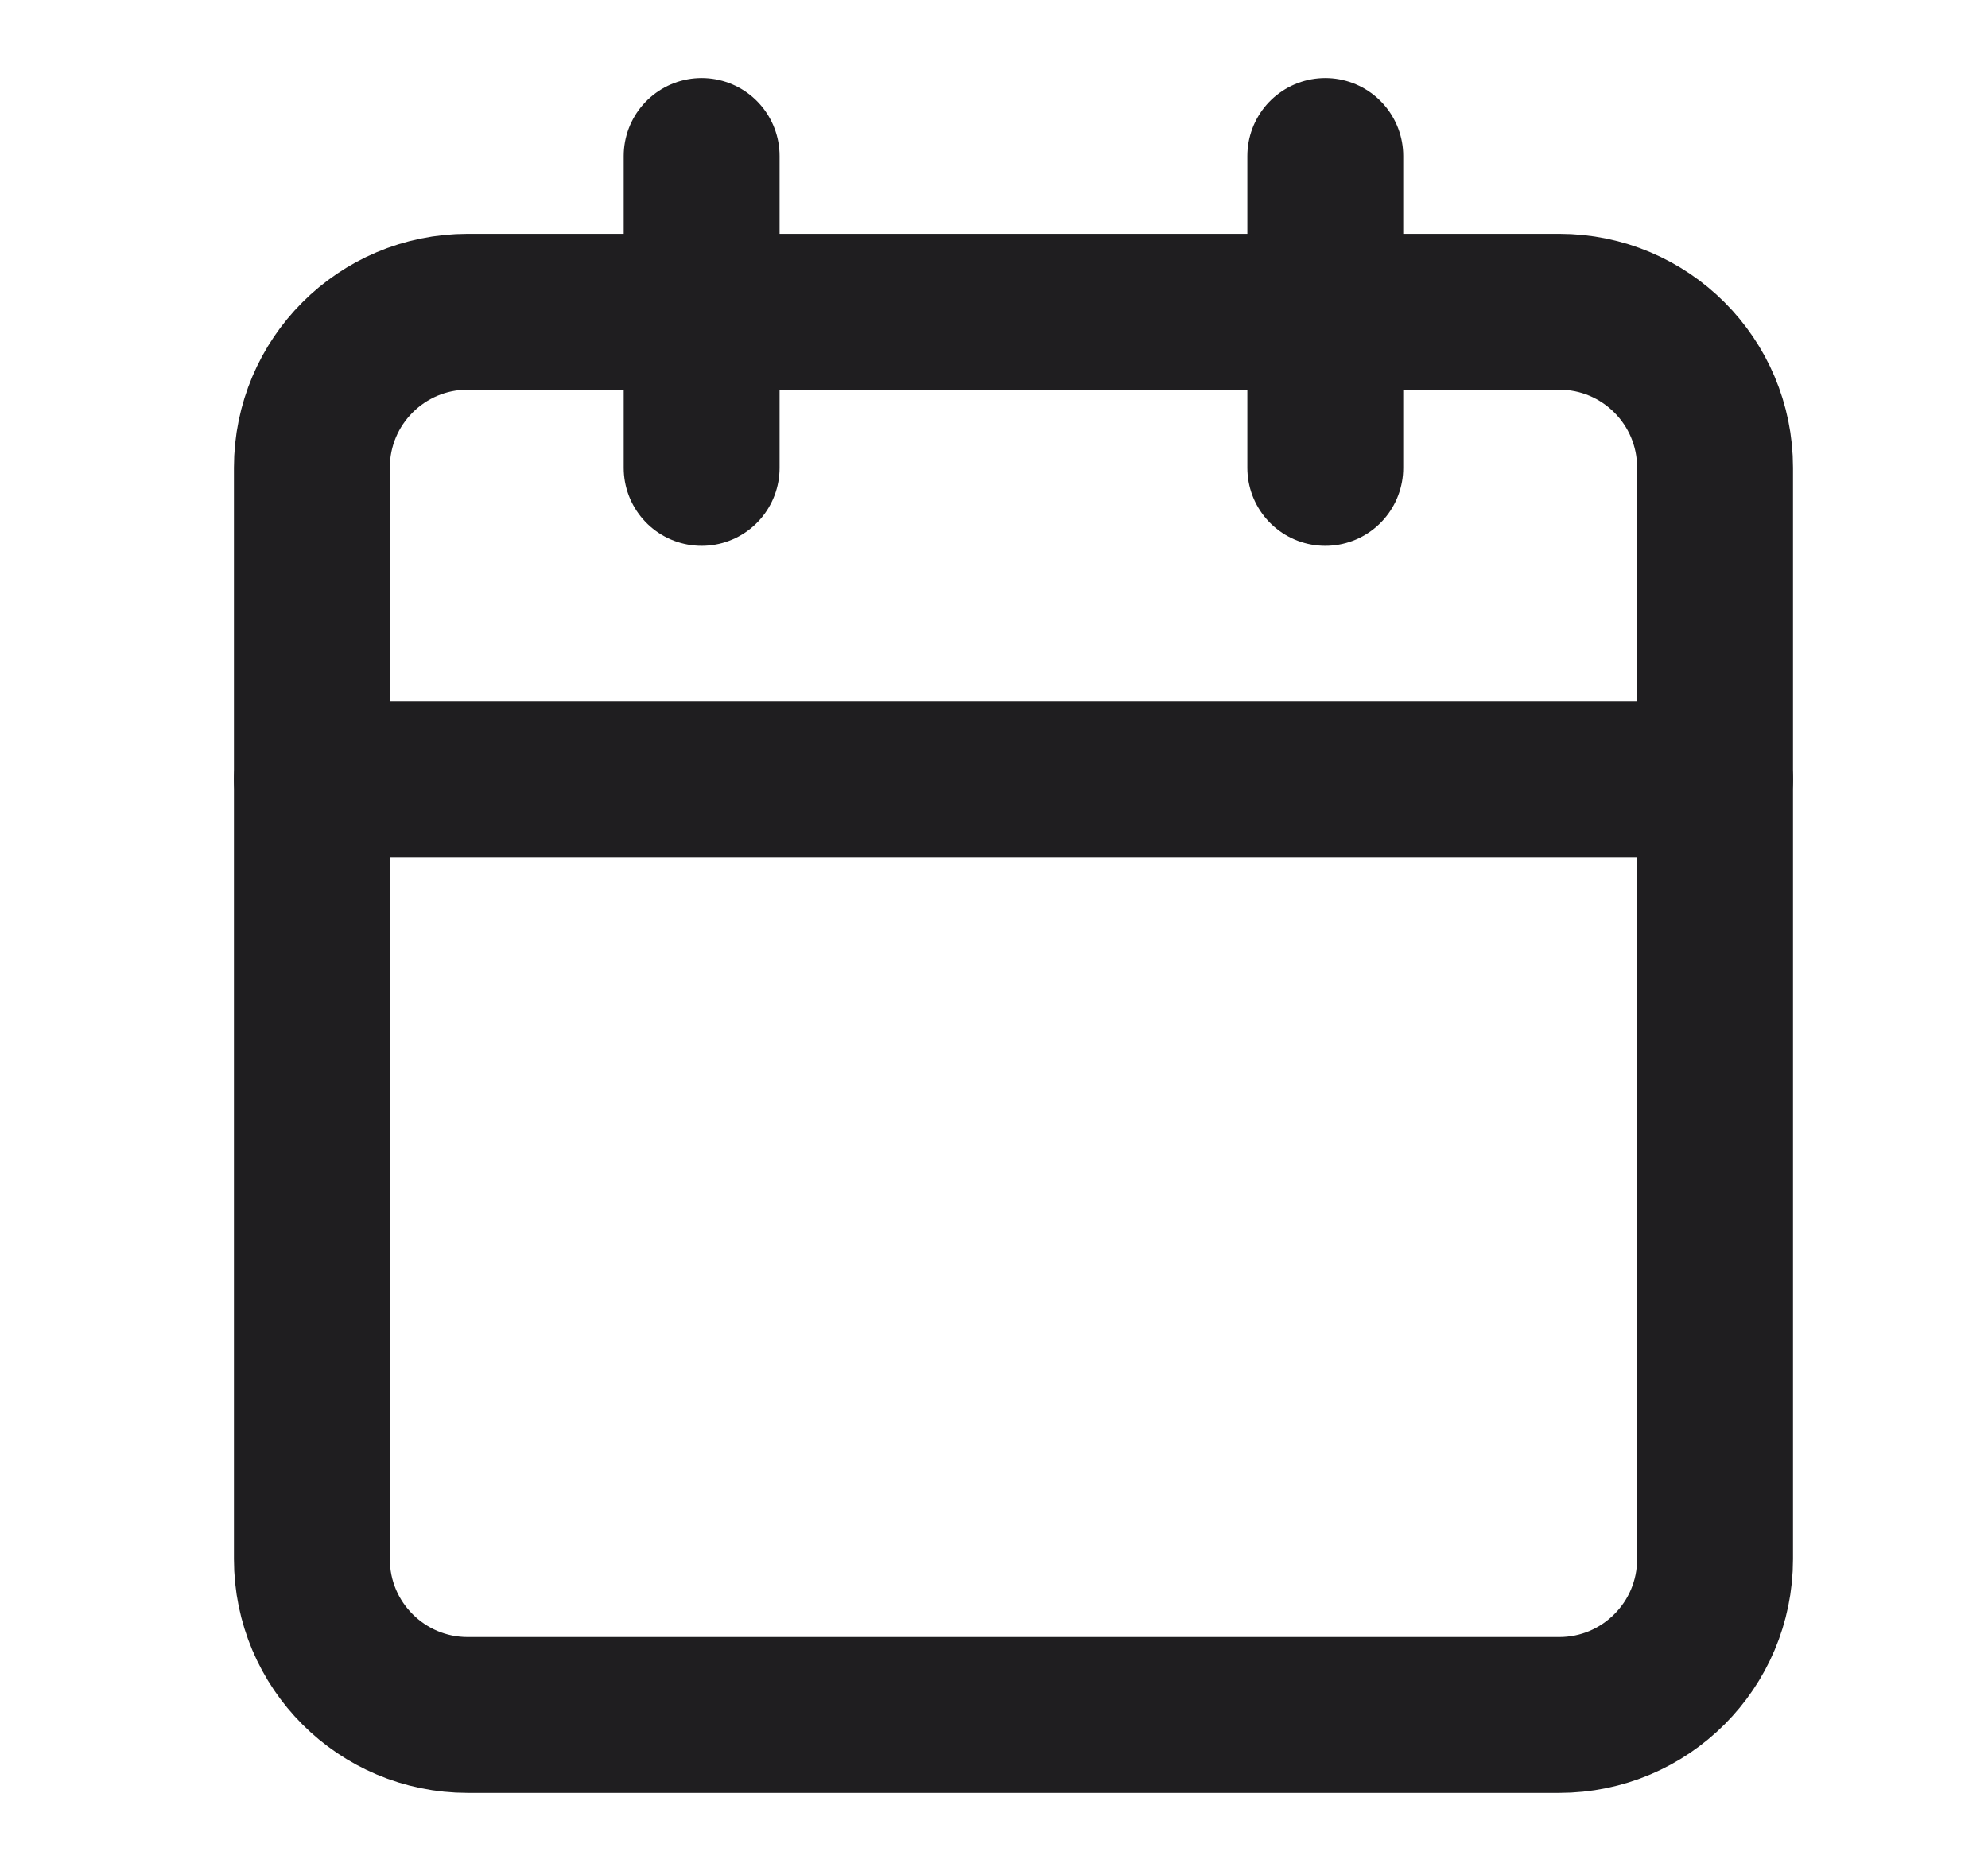
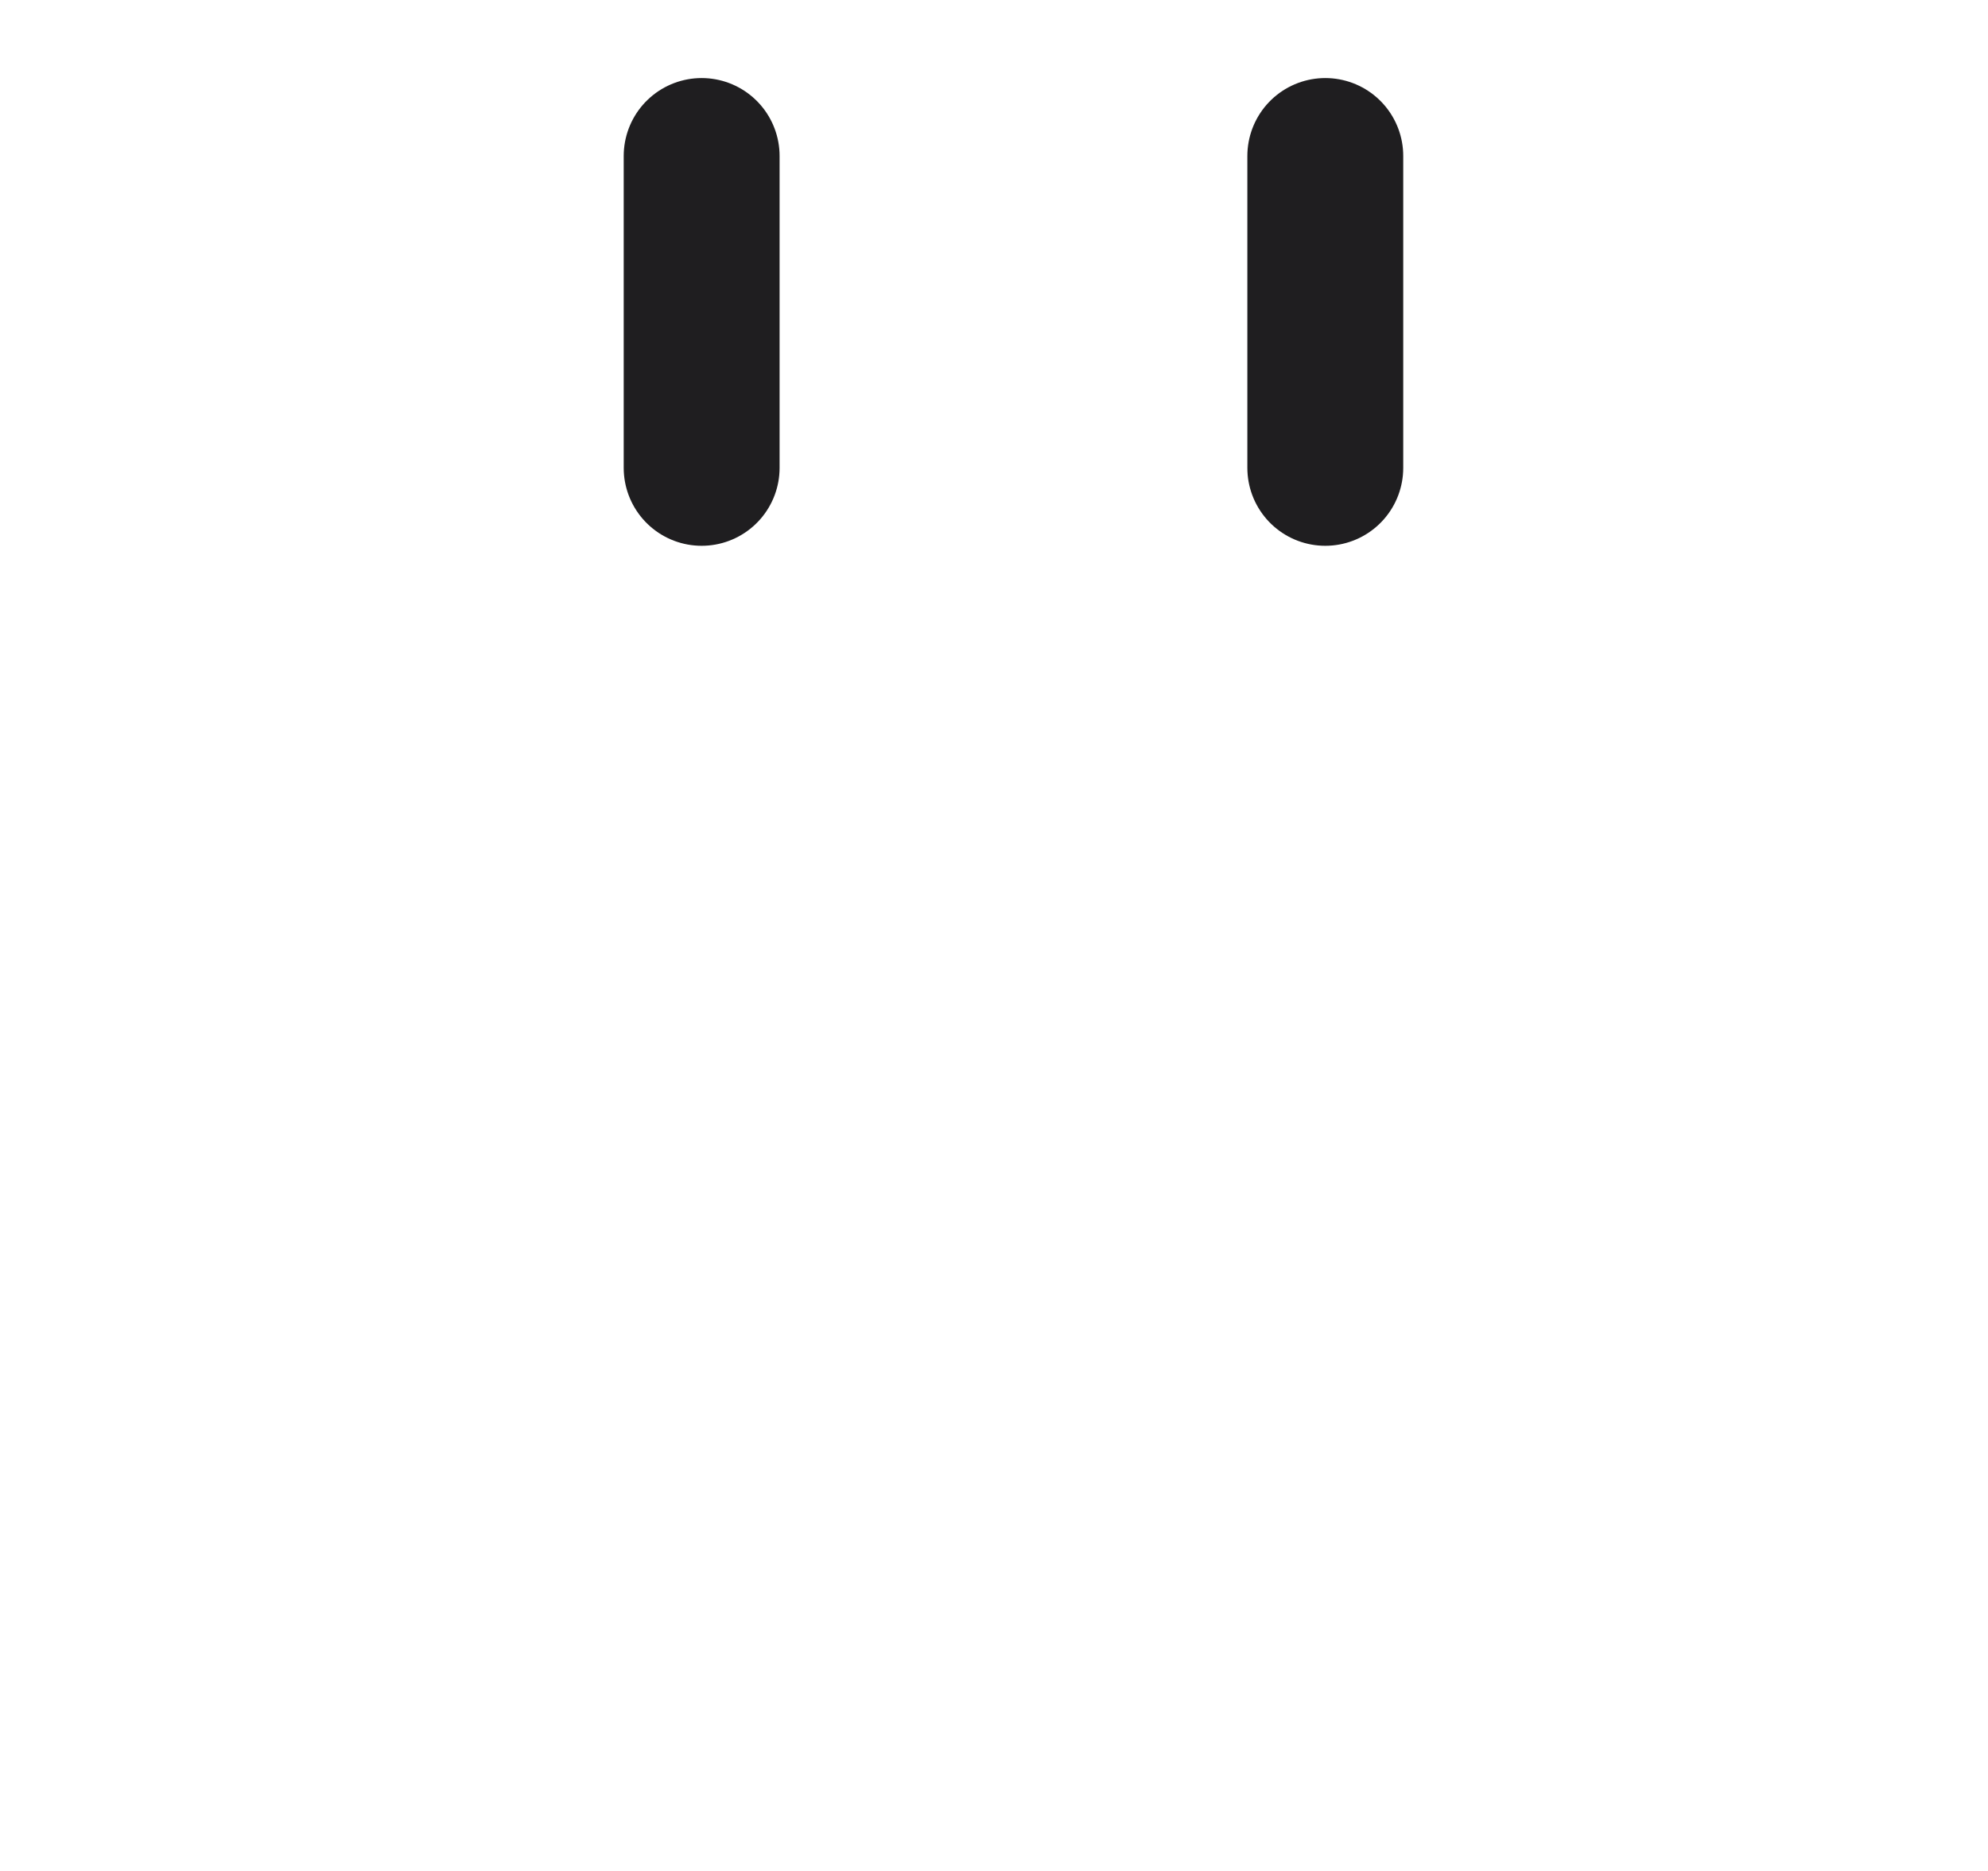
<svg xmlns="http://www.w3.org/2000/svg" width="17" height="16" viewBox="0 0 17 16" fill="none">
-   <path d="M13.333 2.666H4C3.263 2.666 2.667 3.263 2.667 3.999V13.333C2.667 14.069 3.263 14.666 4 14.666H13.333C14.07 14.666 14.666 14.069 14.666 13.333V3.999C14.666 3.263 14.07 2.666 13.333 2.666Z" stroke="#1F1E20" stroke-width="1.333" stroke-linecap="round" stroke-linejoin="round" />
  <path d="M11.333 1.334V4.001" stroke="#1F1E20" stroke-width="1.333" stroke-linecap="round" stroke-linejoin="round" />
  <path d="M6 1.334V4.001" stroke="#1F1E20" stroke-width="1.333" stroke-linecap="round" stroke-linejoin="round" />
-   <path d="M2.667 6.666H14.666" stroke="#1F1E20" stroke-width="1.333" stroke-linecap="round" stroke-linejoin="round" />
</svg>